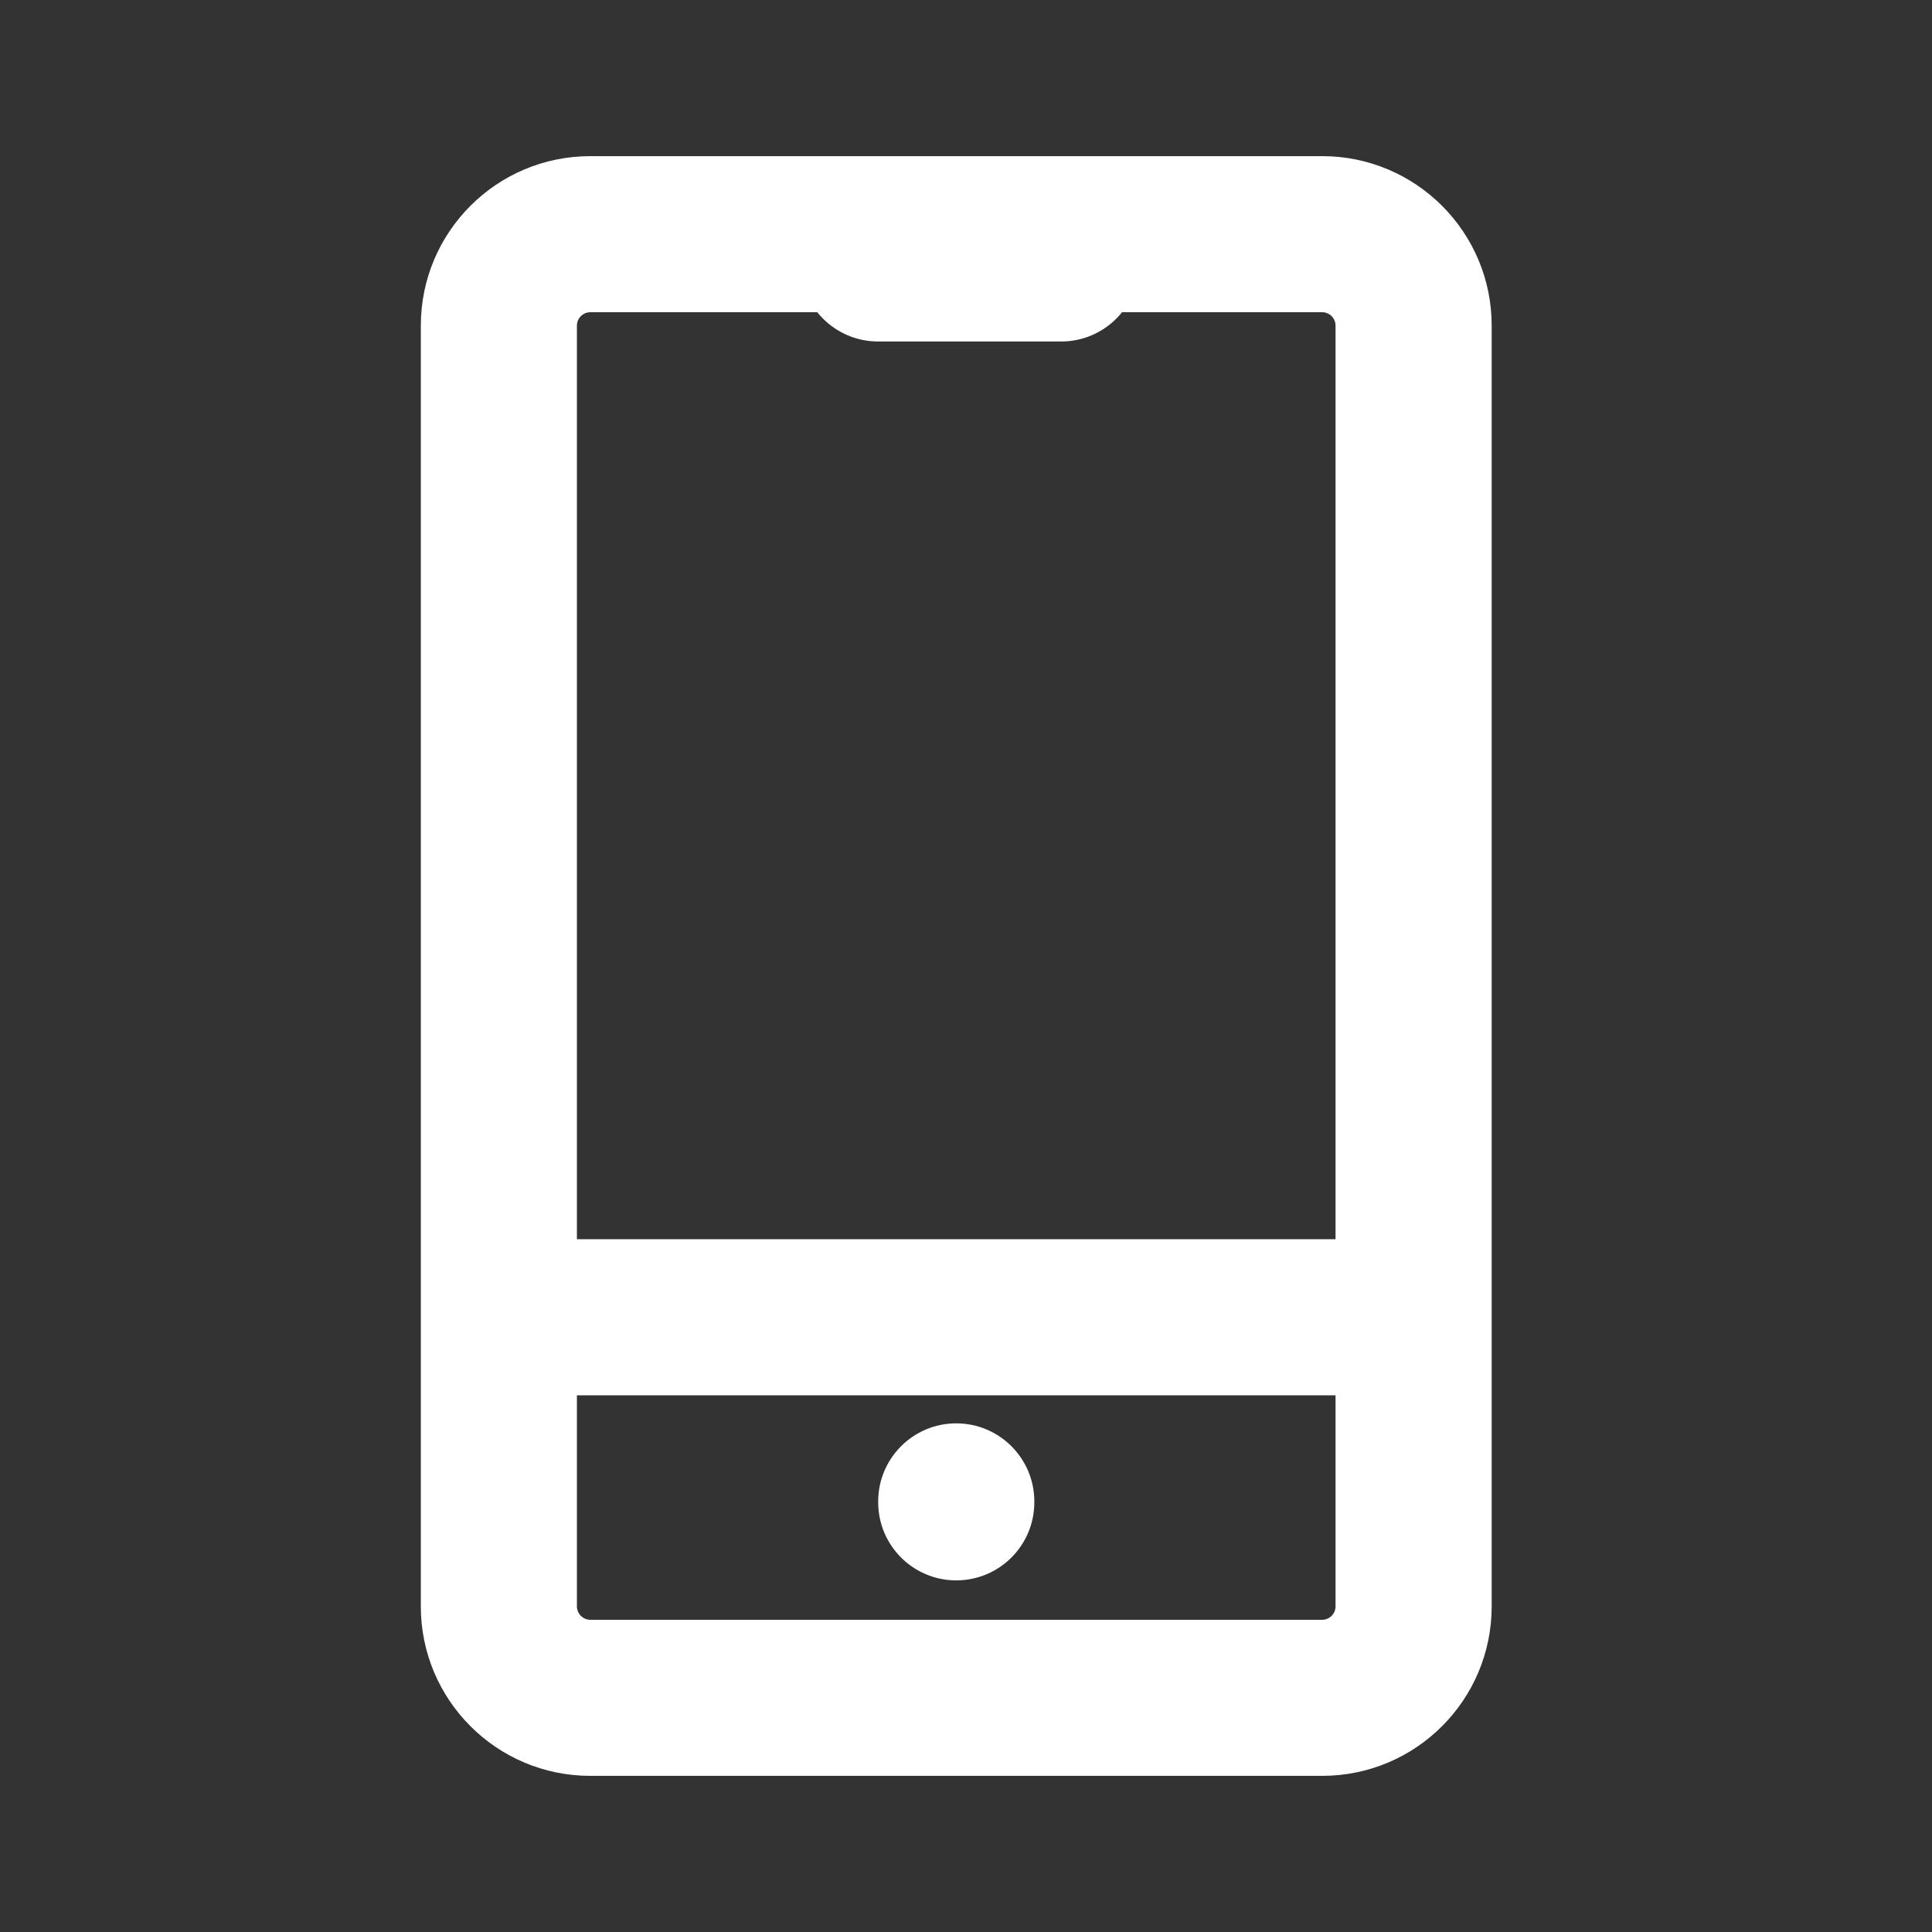
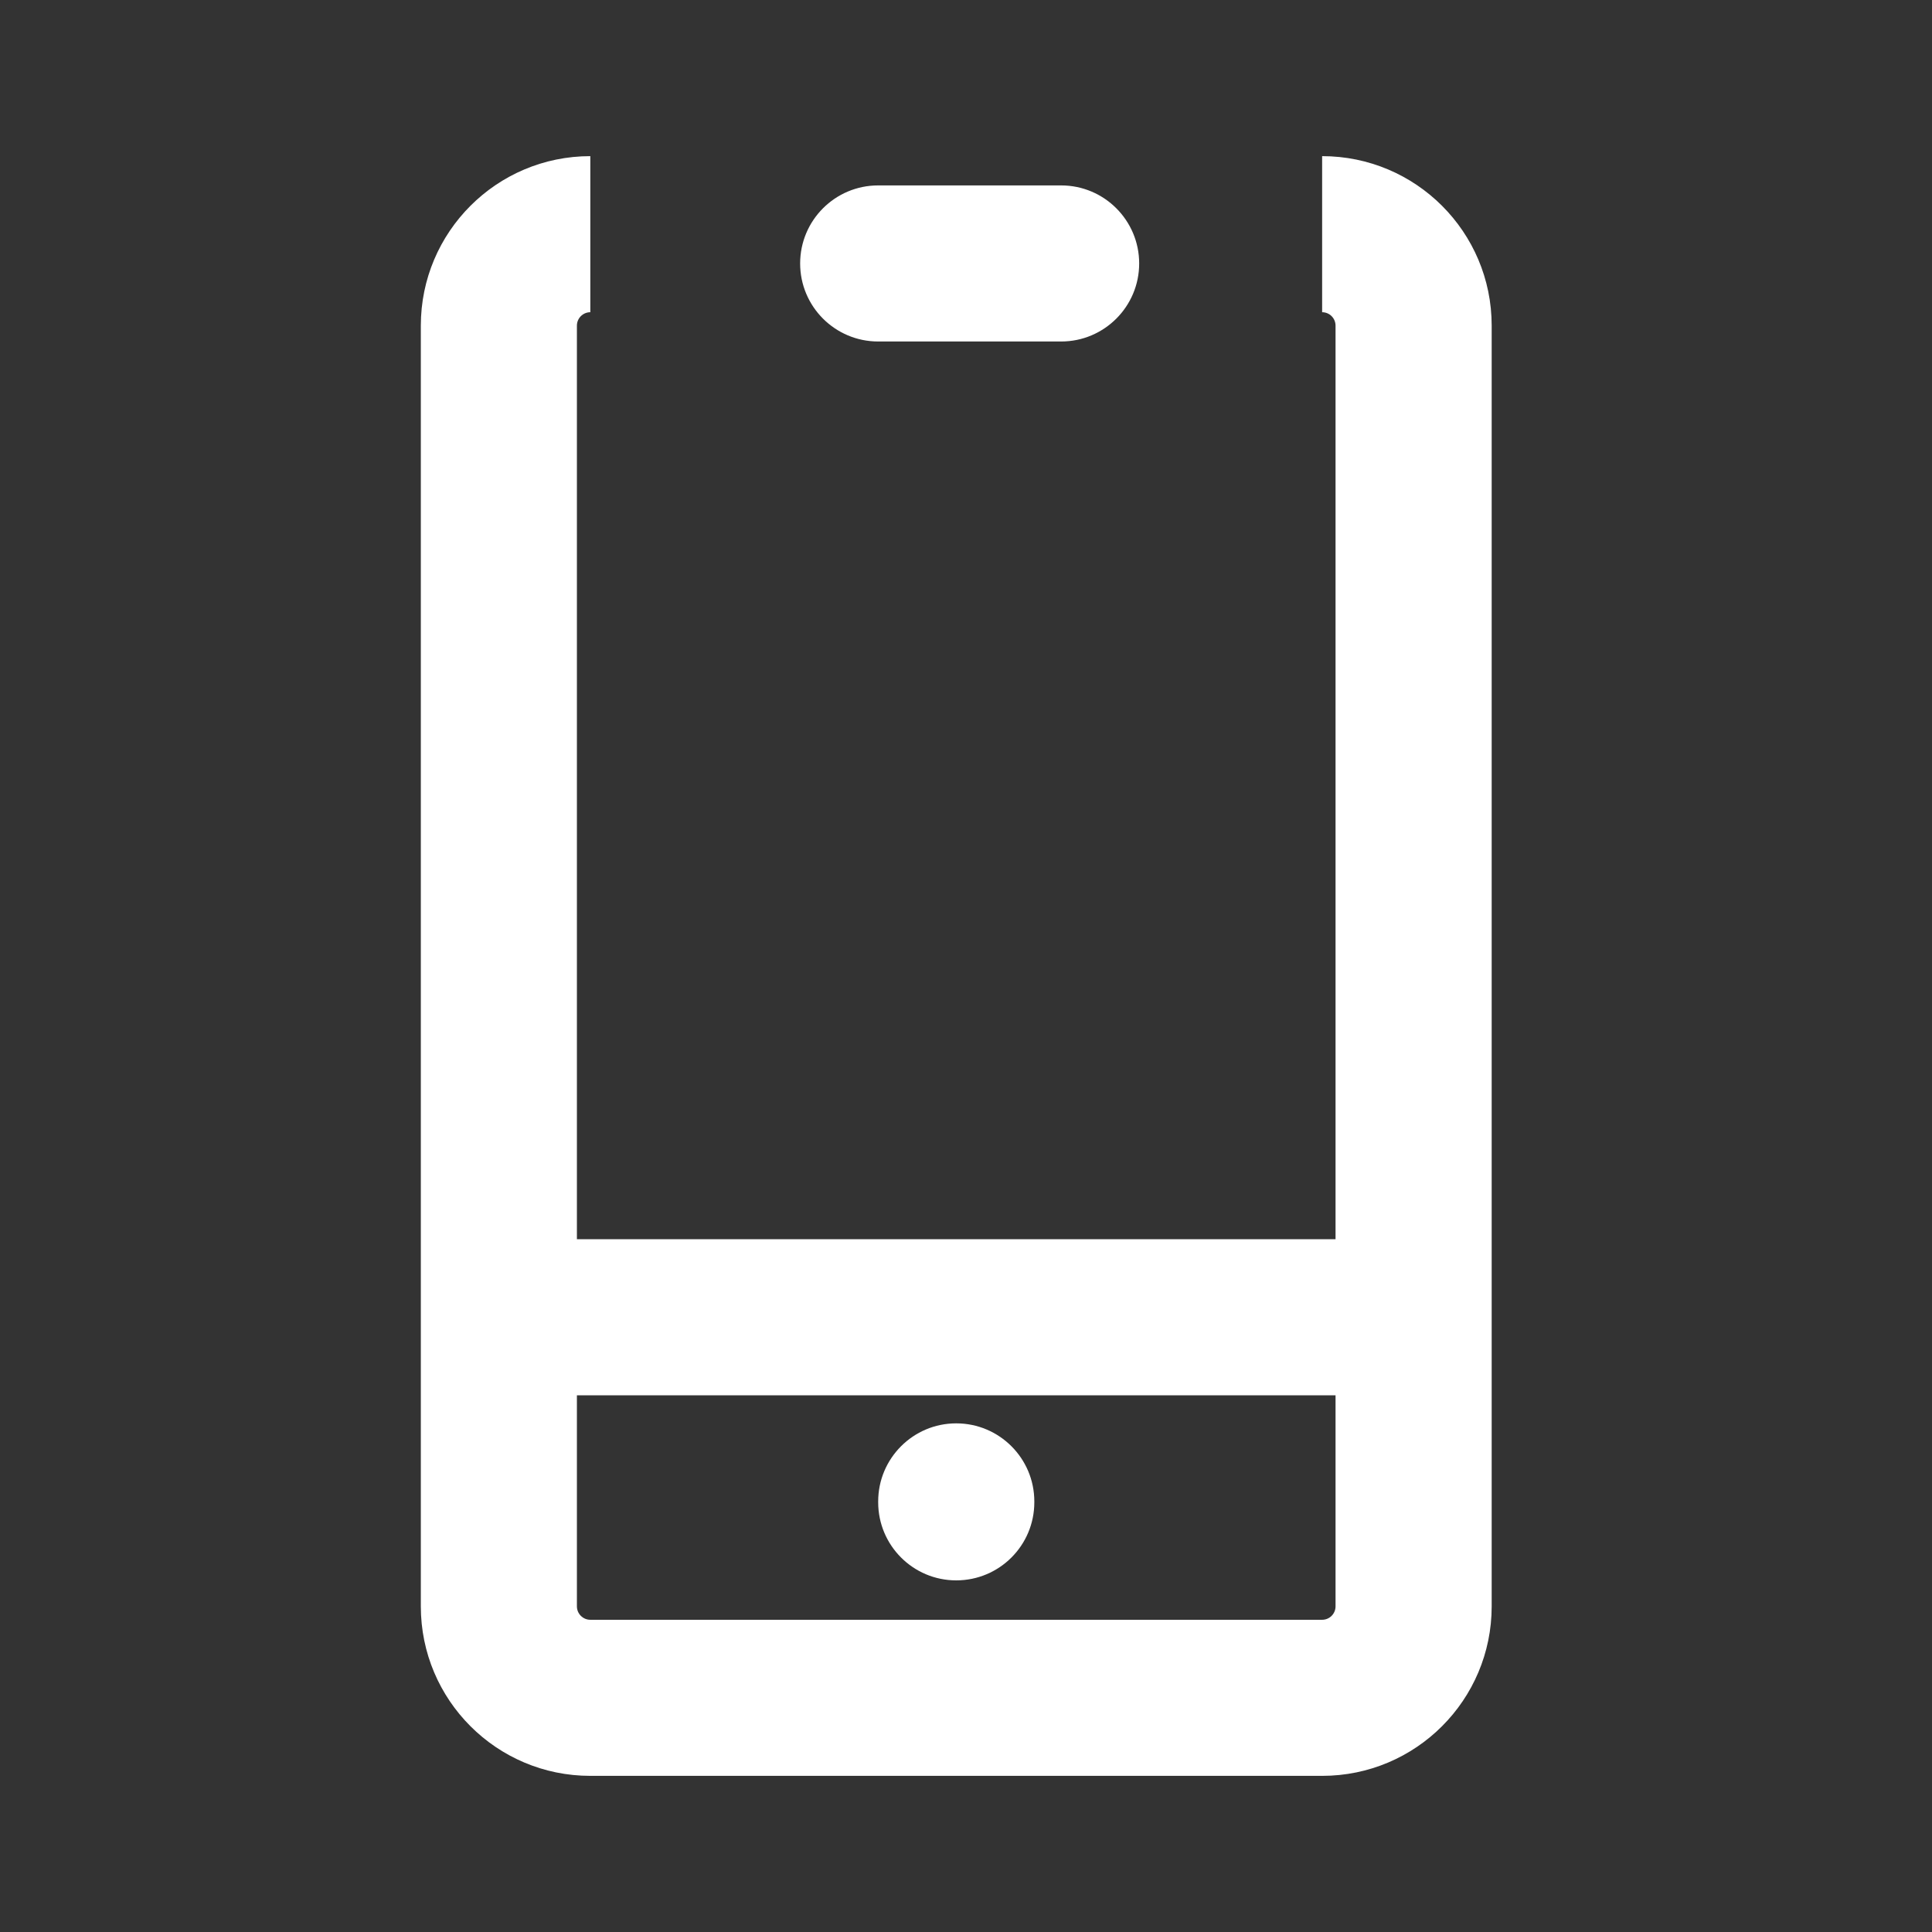
<svg xmlns="http://www.w3.org/2000/svg" width="33" height="33" viewBox="0 0 33 33" fill="none">
  <rect x="0" y="0" width="33" height="33" fill="#333333" stroke="none" />
-   <path d="M15 3.167C14.264 3.167 13.667 3.764 13.667 4.5C13.667 5.236 14.264 5.833 15 5.833V3.167ZM18.125 5.833C18.861 5.833 19.458 5.236 19.458 4.5C19.458 3.764 18.861 3.167 18.125 3.167V5.833ZM17.667 25.646C17.667 24.91 17.07 24.312 16.333 24.312C15.597 24.312 15 24.91 15 25.646H17.667ZM15 25.66C15 26.397 15.597 26.994 16.333 26.994C17.07 26.994 17.667 26.397 17.667 25.66H15ZM10.083 5.333H22.583V2.667H10.083V5.333ZM22.583 5.333C22.71 5.333 22.812 5.436 22.812 5.562H25.479C25.479 3.963 24.183 2.667 22.583 2.667V5.333ZM22.812 5.562V27.438H25.479V5.562H22.812ZM22.812 27.438C22.812 27.564 22.71 27.667 22.583 27.667V30.333C24.183 30.333 25.479 29.037 25.479 27.438H22.812ZM22.583 27.667H10.083V30.333H22.583V27.667ZM10.083 27.667C9.957 27.667 9.854 27.564 9.854 27.438H7.188C7.188 29.037 8.484 30.333 10.083 30.333V27.667ZM9.854 27.438V5.562H7.188V27.438H9.854ZM9.854 5.562C9.854 5.436 9.957 5.333 10.083 5.333V2.667C8.484 2.667 7.188 3.963 7.188 5.562H9.854ZM15 5.833H18.125V3.167H15V5.833ZM15 25.646V25.66H17.667V25.646H15ZM9 23.833H23.667V21.167H9V23.833Z" fill="white" />
+   <path d="M15 3.167C14.264 3.167 13.667 3.764 13.667 4.5C13.667 5.236 14.264 5.833 15 5.833V3.167ZM18.125 5.833C18.861 5.833 19.458 5.236 19.458 4.5C19.458 3.764 18.861 3.167 18.125 3.167V5.833ZM17.667 25.646C17.667 24.91 17.07 24.312 16.333 24.312C15.597 24.312 15 24.91 15 25.646H17.667ZM15 25.66C15 26.397 15.597 26.994 16.333 26.994C17.07 26.994 17.667 26.397 17.667 25.66H15ZM10.083 5.333H22.583V2.667V5.333ZM22.583 5.333C22.71 5.333 22.812 5.436 22.812 5.562H25.479C25.479 3.963 24.183 2.667 22.583 2.667V5.333ZM22.812 5.562V27.438H25.479V5.562H22.812ZM22.812 27.438C22.812 27.564 22.71 27.667 22.583 27.667V30.333C24.183 30.333 25.479 29.037 25.479 27.438H22.812ZM22.583 27.667H10.083V30.333H22.583V27.667ZM10.083 27.667C9.957 27.667 9.854 27.564 9.854 27.438H7.188C7.188 29.037 8.484 30.333 10.083 30.333V27.667ZM9.854 27.438V5.562H7.188V27.438H9.854ZM9.854 5.562C9.854 5.436 9.957 5.333 10.083 5.333V2.667C8.484 2.667 7.188 3.963 7.188 5.562H9.854ZM15 5.833H18.125V3.167H15V5.833ZM15 25.646V25.66H17.667V25.646H15ZM9 23.833H23.667V21.167H9V23.833Z" fill="white" />
</svg>